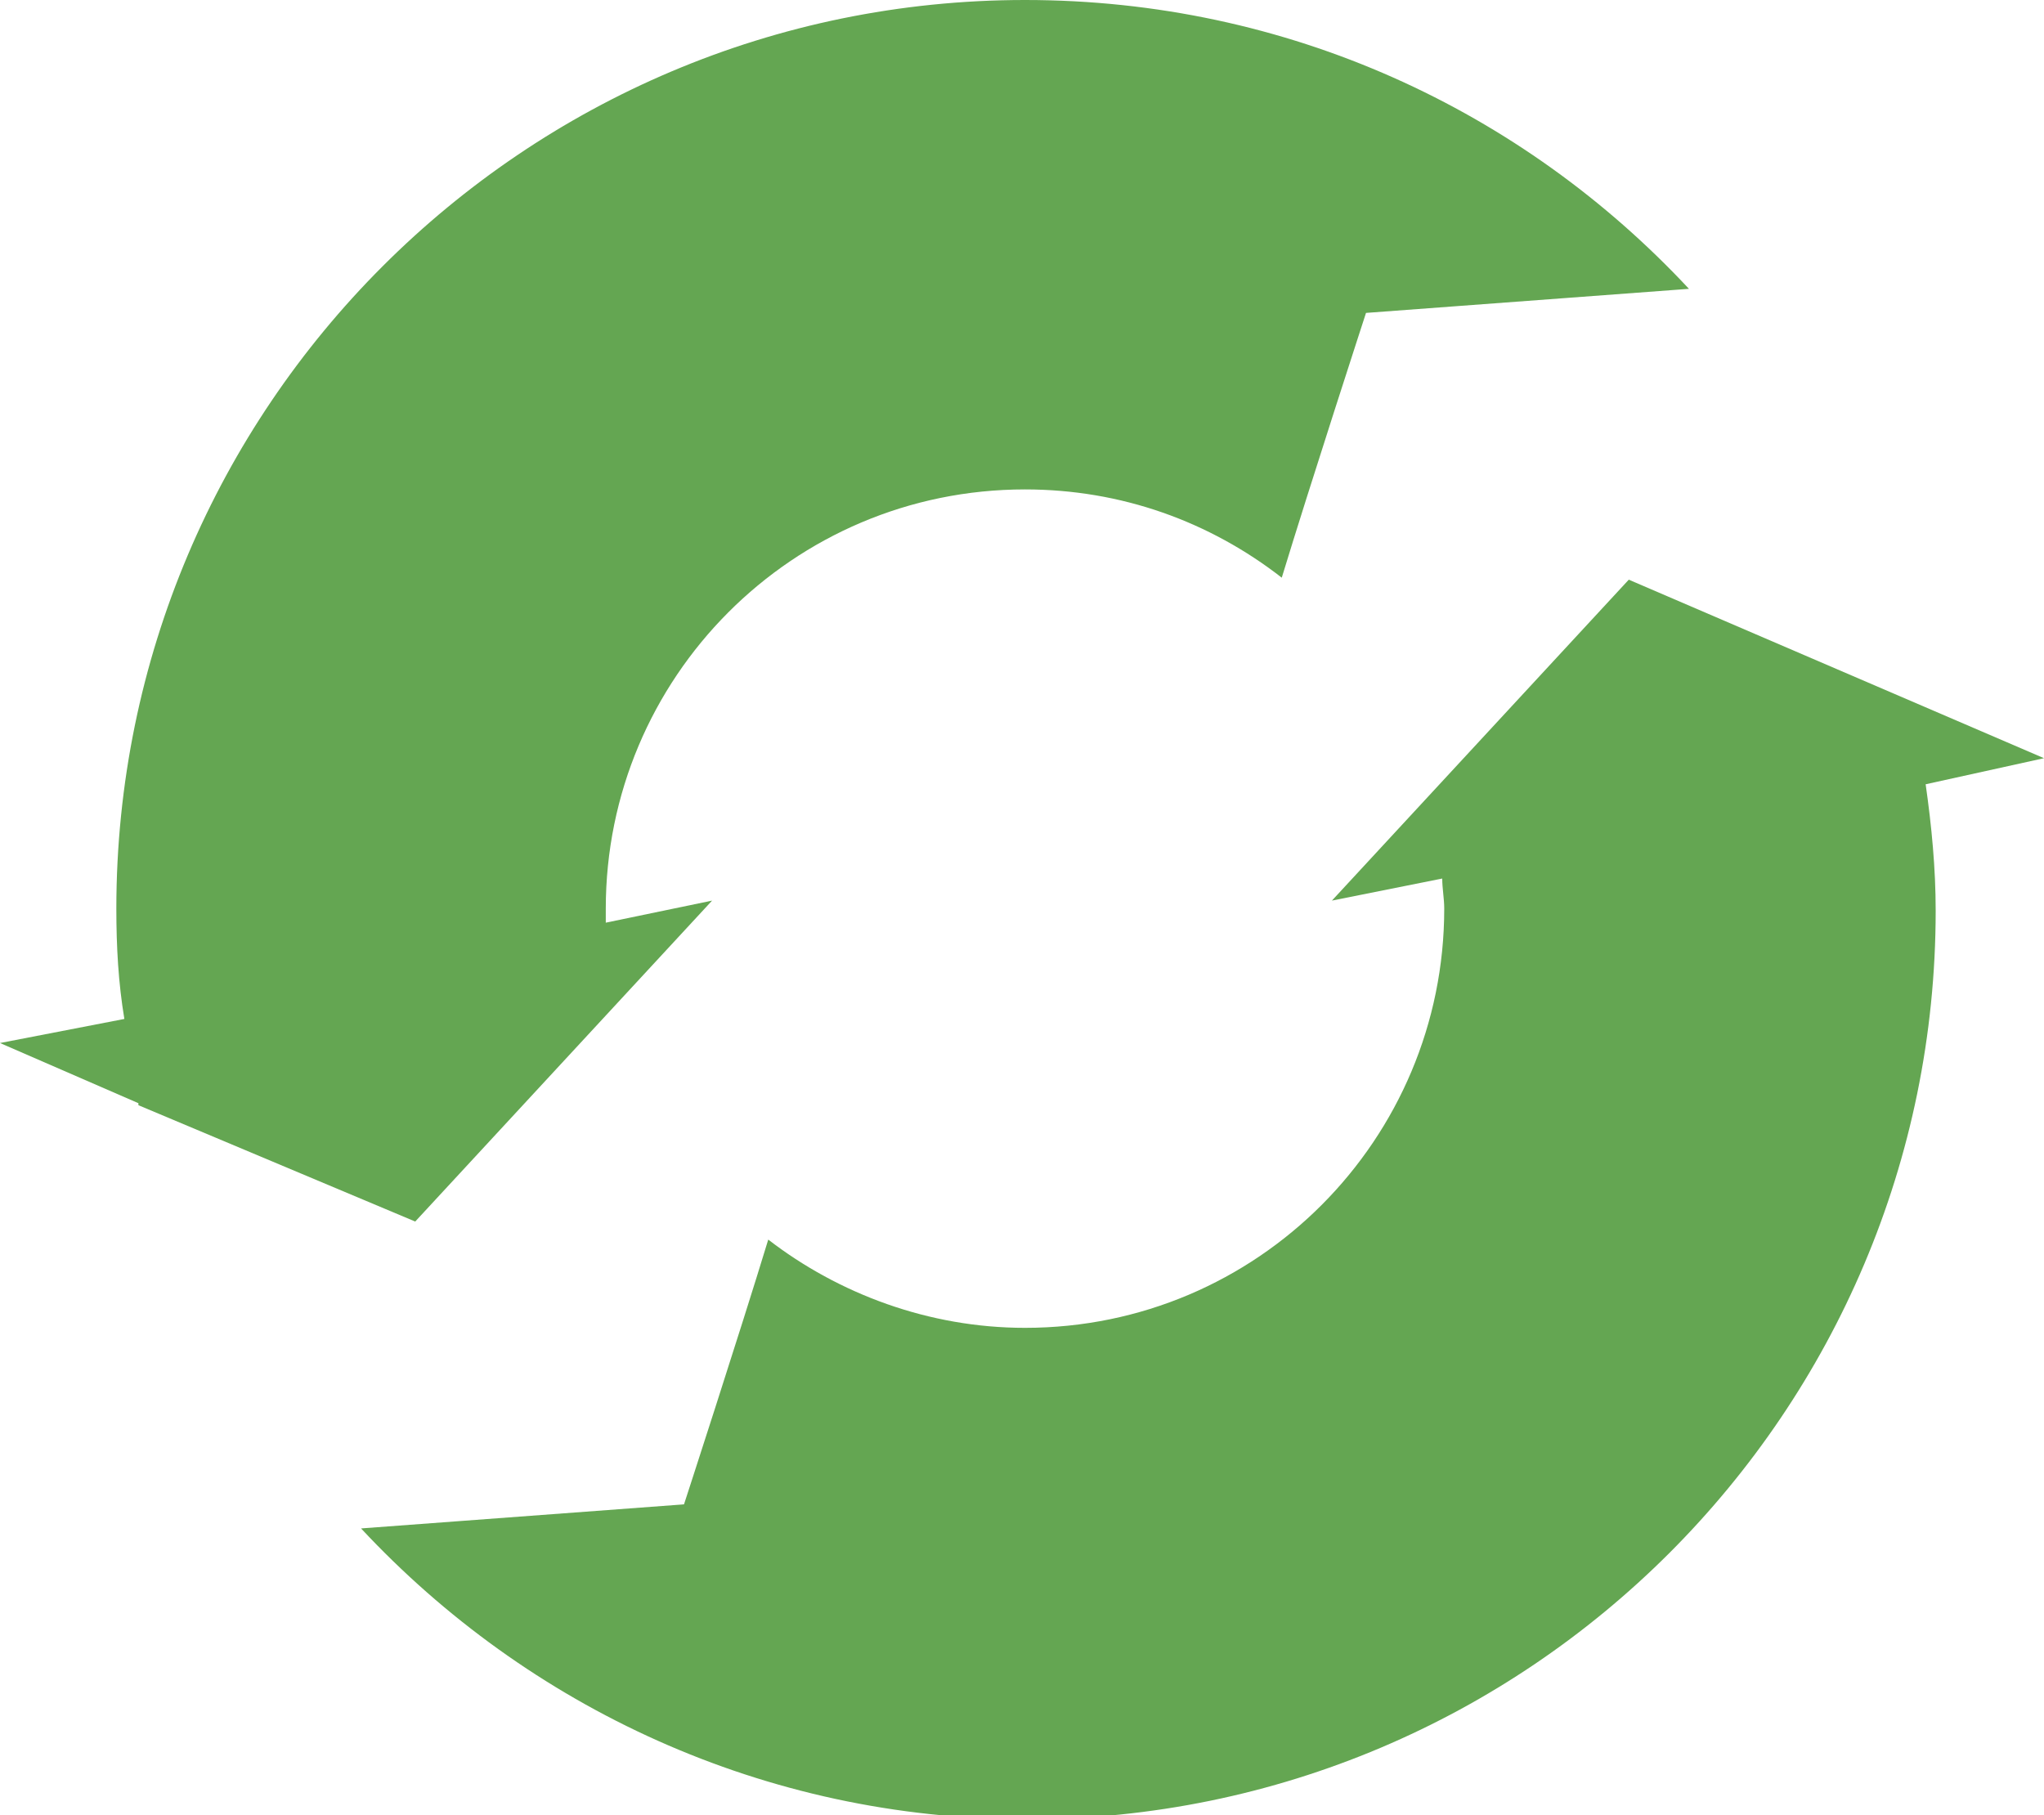
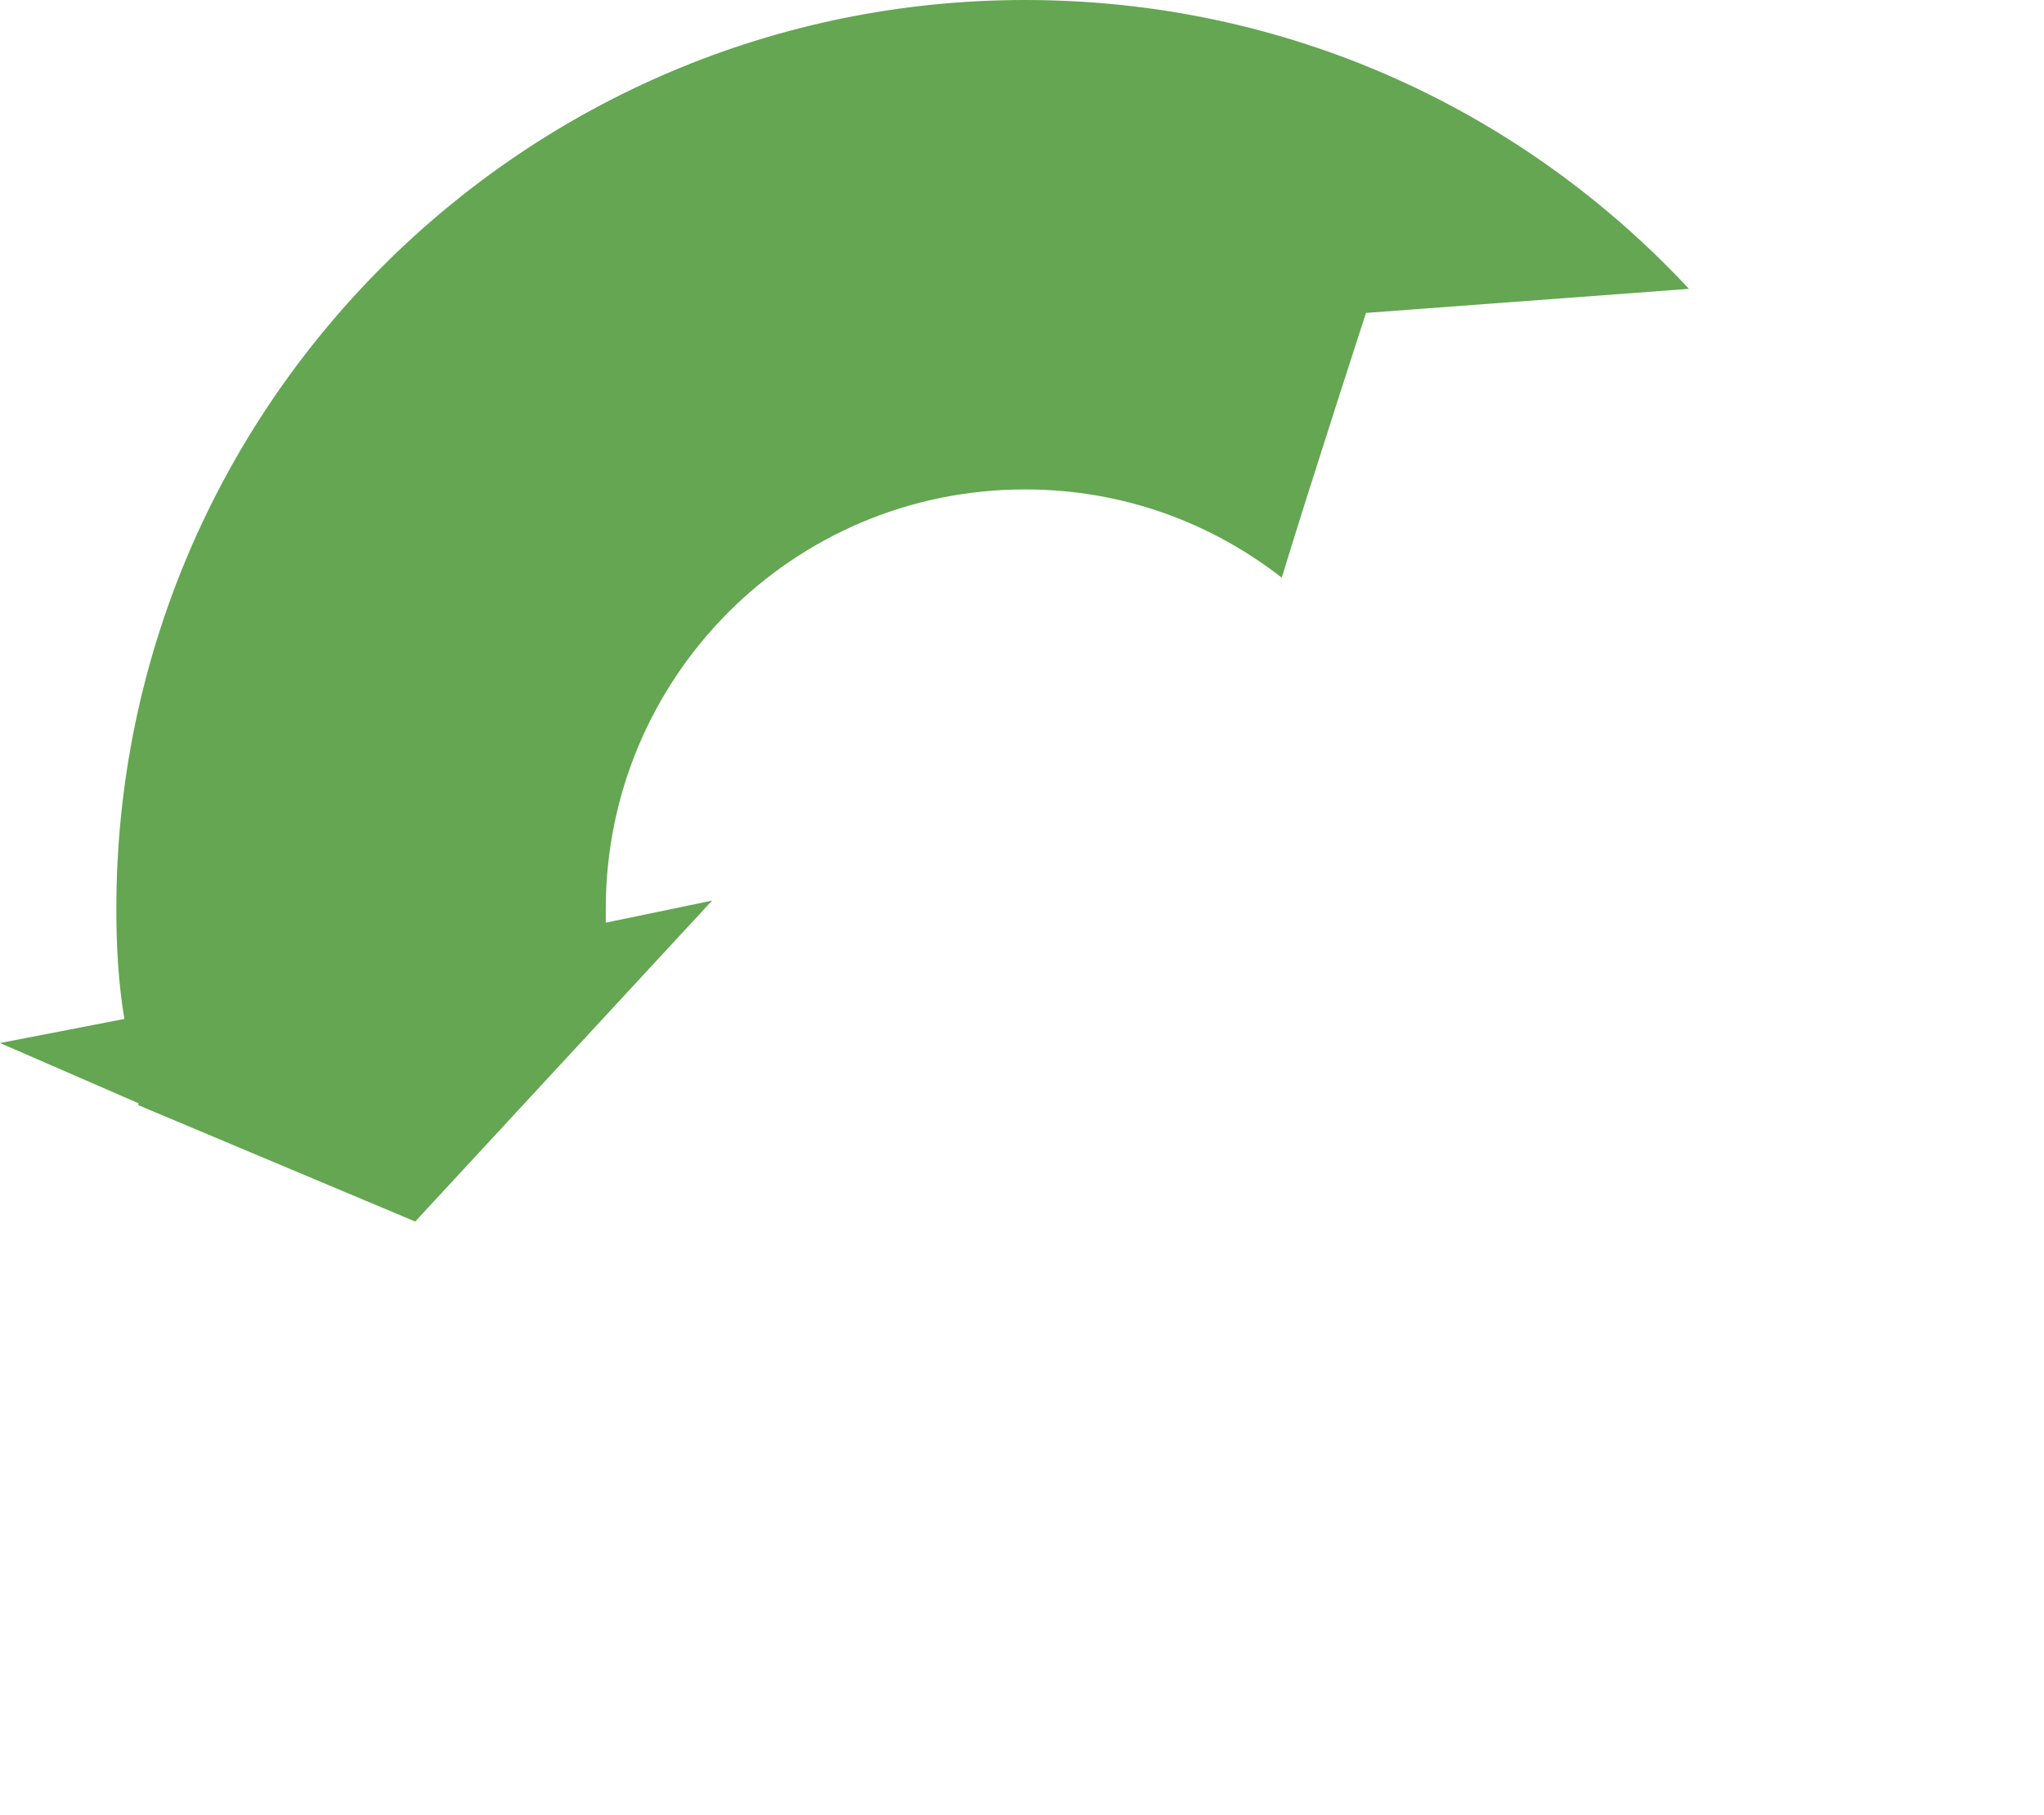
<svg xmlns="http://www.w3.org/2000/svg" version="1.1" id="Layer_1" x="0px" y="0px" viewBox="0 0 101.9 90.5" style="enable-background:new 0 0 101.9 90.5;" xml:space="preserve">
  <style type="text/css">
	.st0{fill:#64A652;}
</style>
  <g>
    <path class="st0" d="M20.7,60.9l14.8-16L30.2,46c0-0.2,0-0.5,0-0.7c0-11.5,9.3-20.9,20.9-20.9c4.8,0,9.2,1.6,12.8,4.4   c1.4-4.6,4.2-13.2,4.2-13.2l16.1-1.2C75.9,5.5,64.2,0,51.1,0C26.1,0,5.8,20.3,5.8,45.3c0,1.9,0.1,3.7,0.4,5.5L0,52l6.9,3   c0,0,0,0.1,0,0.1L20.7,60.9z" />
-     <path class="st0" d="M101.9,37.8l-20.7-8.9l-14.8,16l5.5-1.1c0,0.5,0.1,1,0.1,1.5c0,11.5-9.3,20.9-20.9,20.9   c-4.8,0-9.3-1.7-12.8-4.4c-1.4,4.6-4.2,13.2-4.2,13.2l-16.1,1.2c8.3,8.9,20.1,14.5,33.2,14.5c25,0,45.3-20.3,45.3-45.3   c0-2.1-0.2-4.2-0.5-6.3L101.9,37.8z" />
  </g>
</svg>